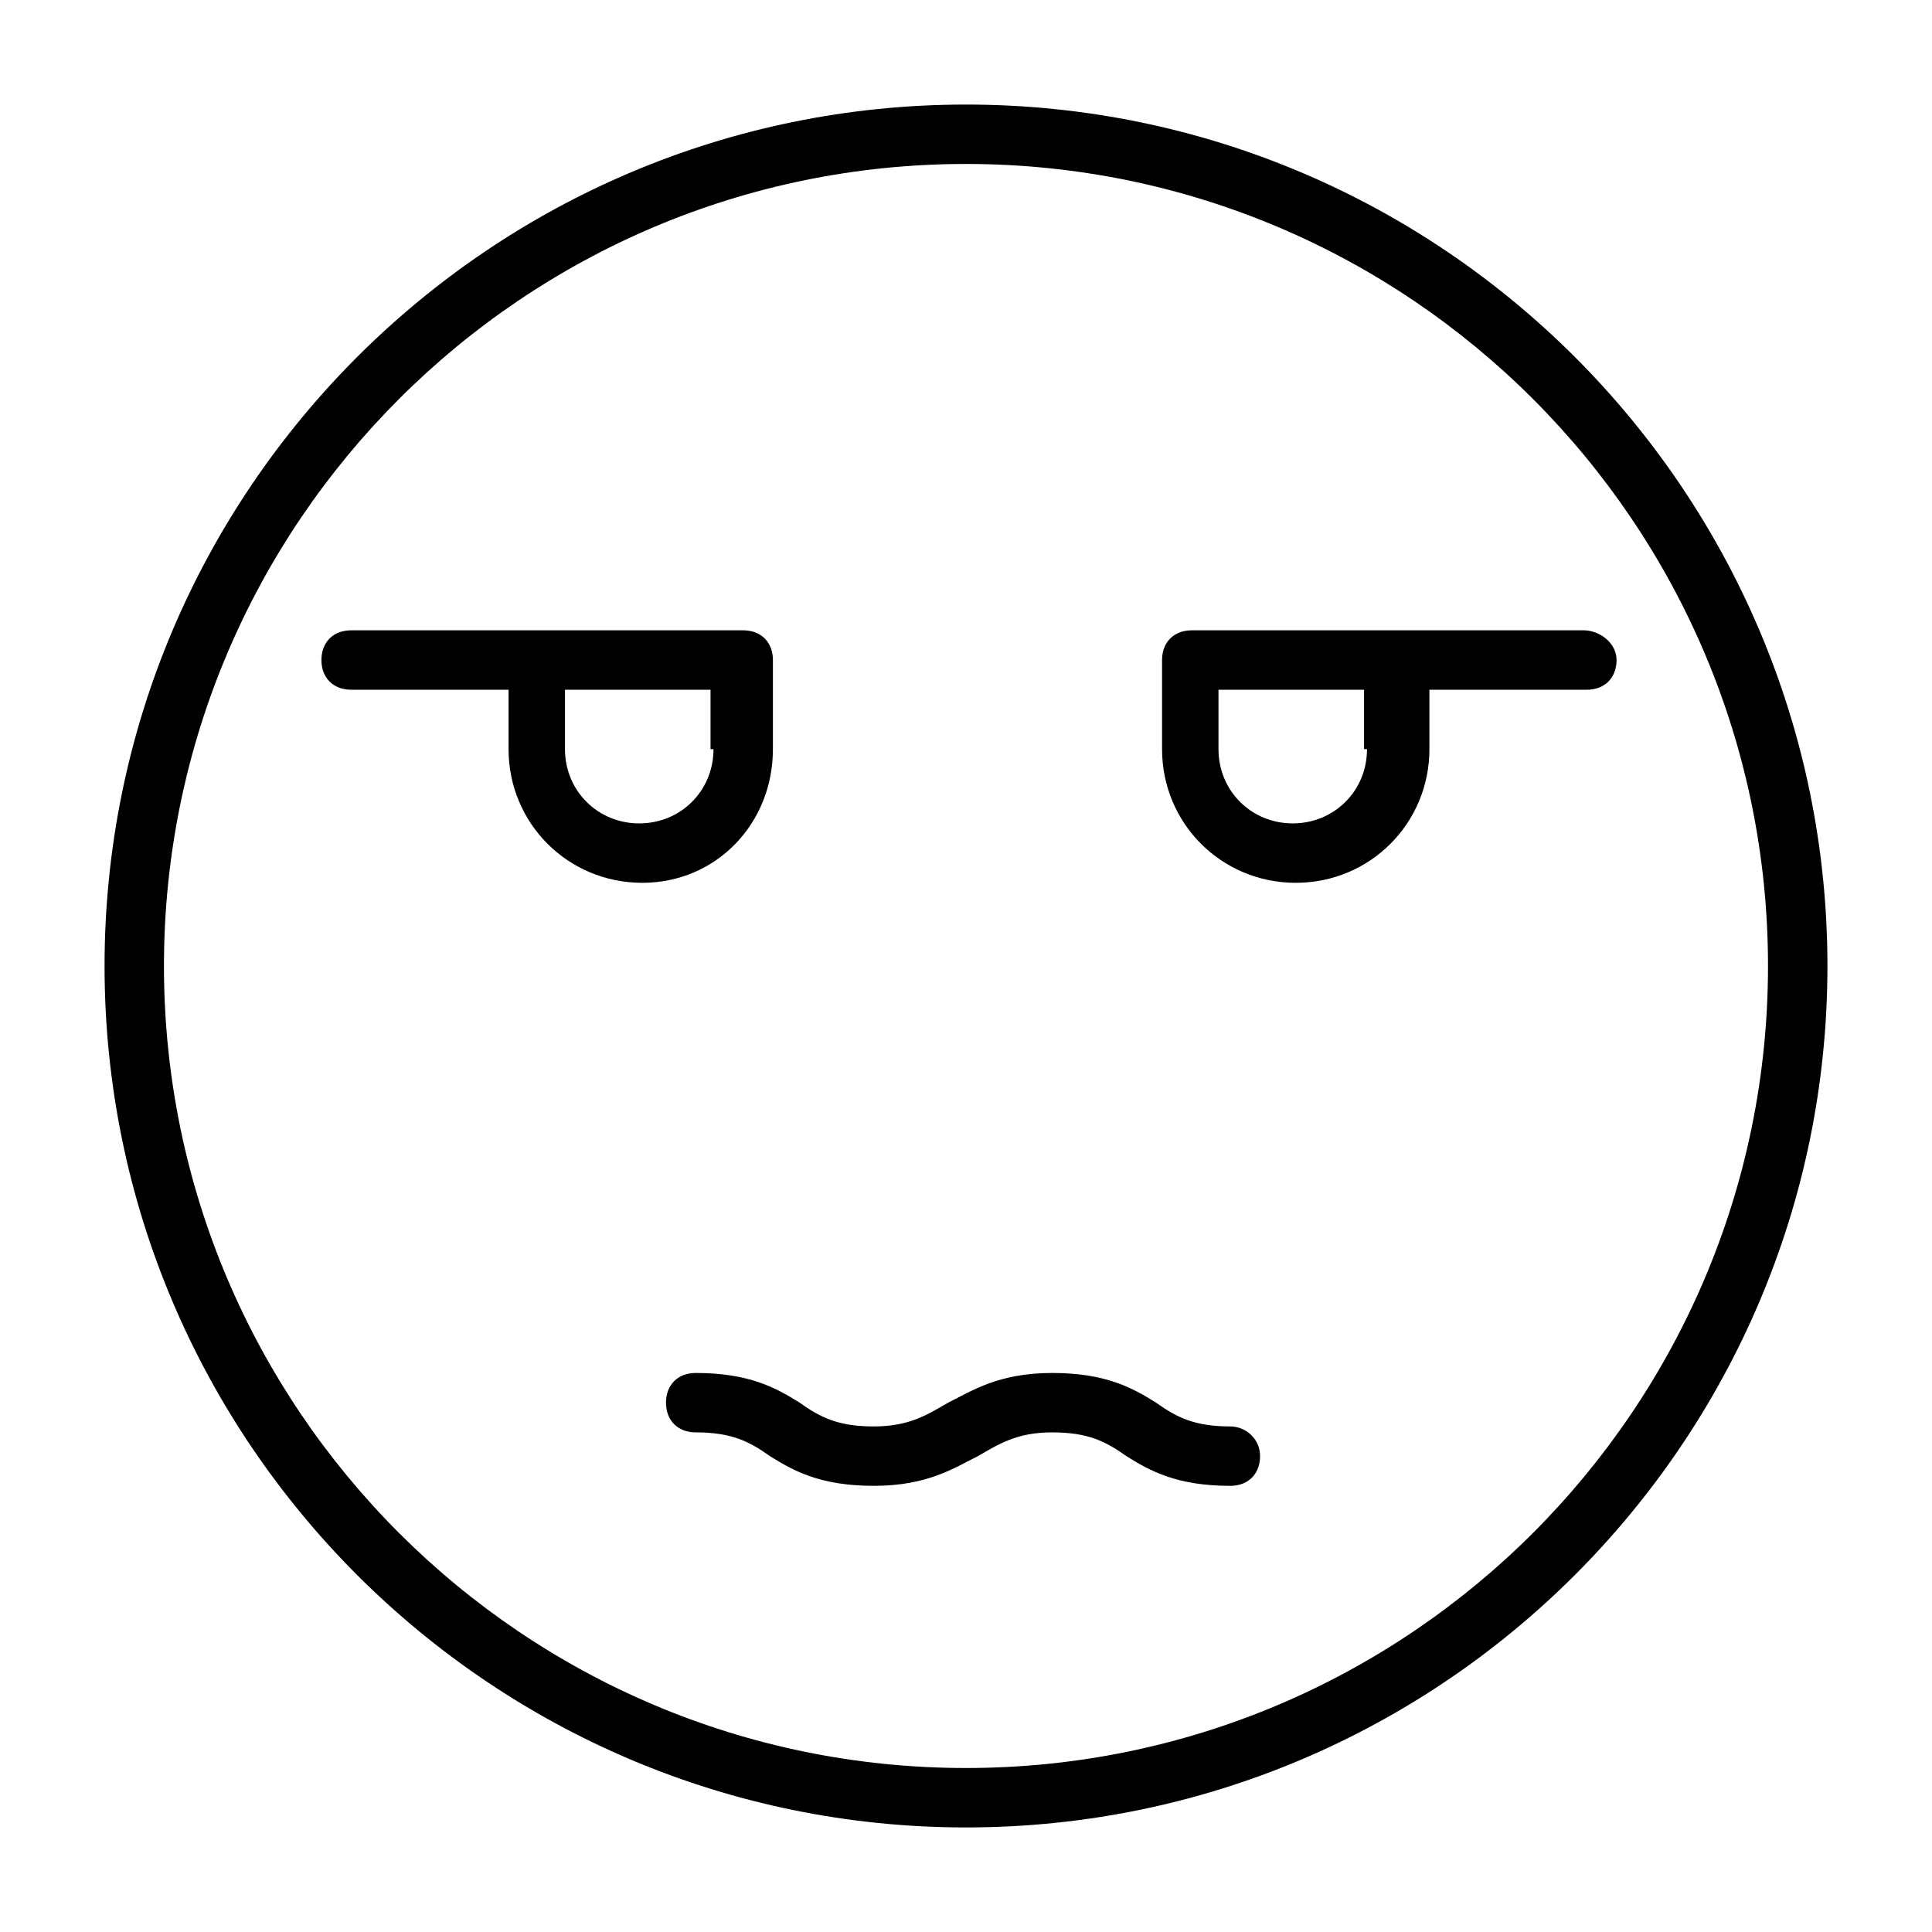
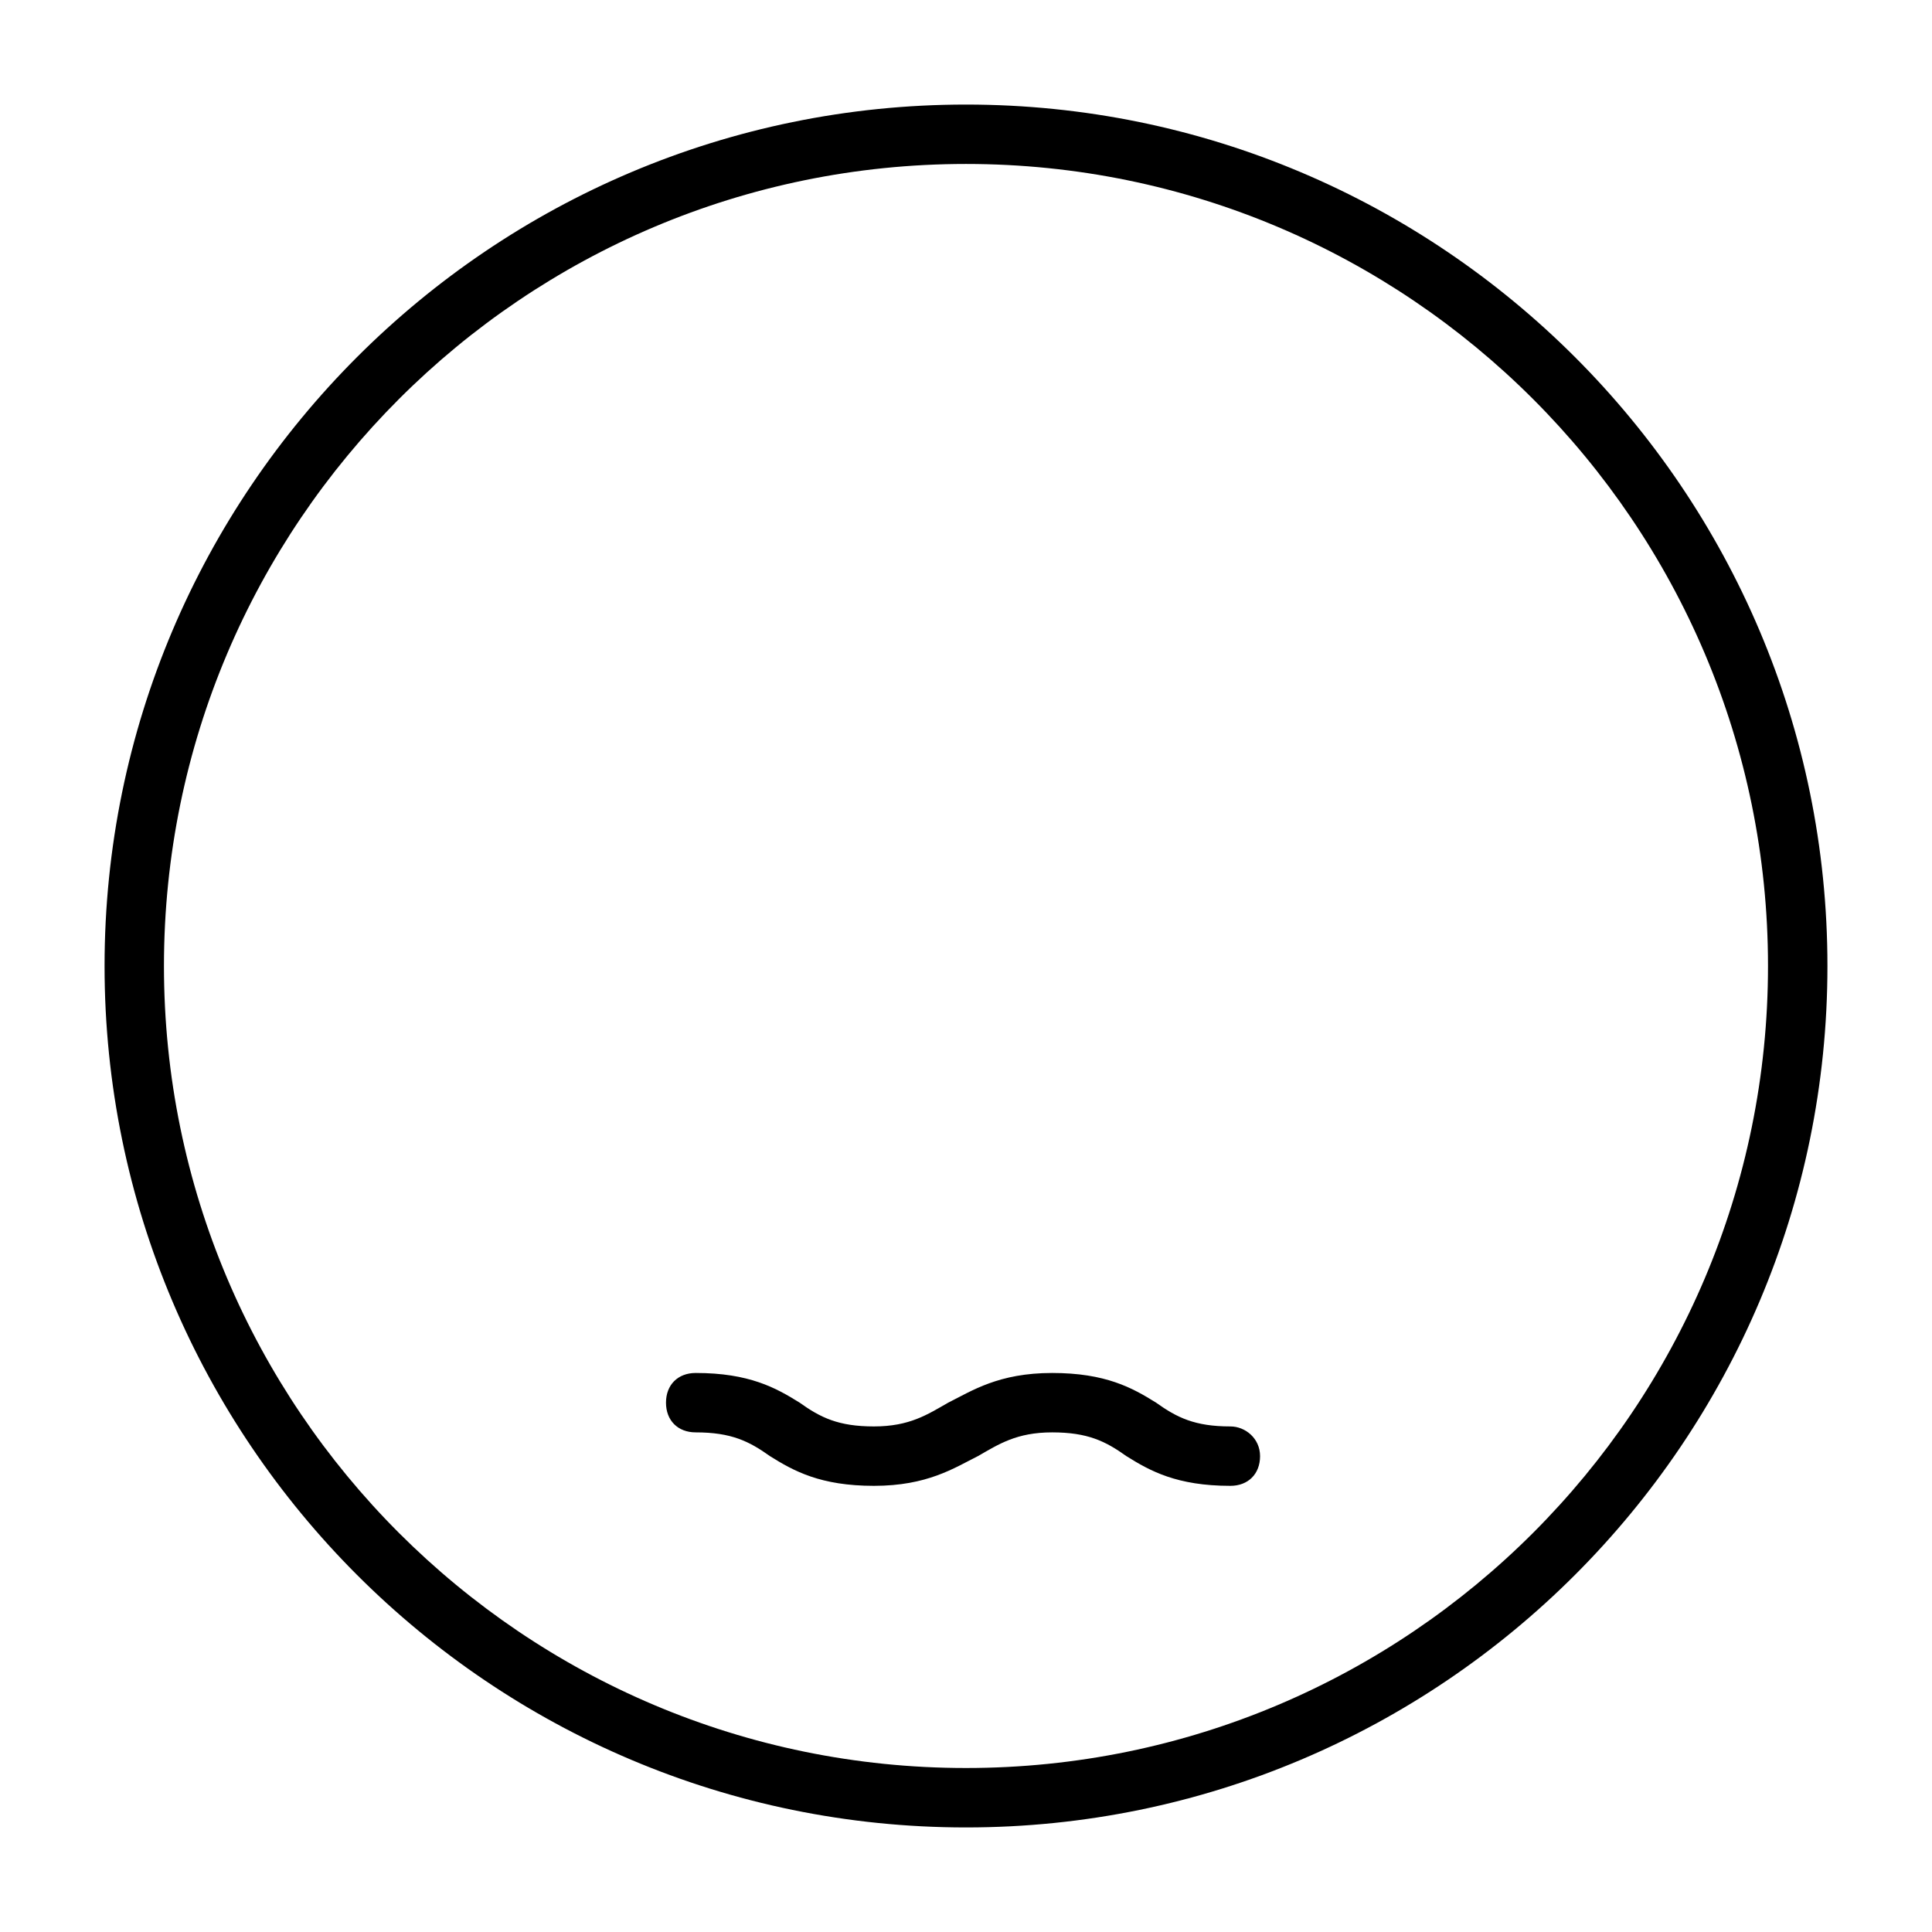
<svg xmlns="http://www.w3.org/2000/svg" fill="#000000" width="800px" height="800px" version="1.1" viewBox="144 144 512 512">
  <g>
    <path d="m400 171.71c-125.95 0-228.29 102.34-228.29 228.29s102.34 228.29 228.29 228.29 228.29-102.34 228.29-228.29-102.34-228.29-228.29-228.29zm0 440.83c-117.29 0-212.55-95.25-212.55-212.54s95.254-212.55 212.55-212.55 212.54 95.25 212.54 212.54c0 117.3-95.25 212.55-212.54 212.55z" />
-     <path d="m348.83 342.53v-23.617c0-4.723-3.148-7.871-7.871-7.871h-103.91c-4.723 0-7.871 3.148-7.871 7.871 0 4.723 3.148 7.871 7.871 7.871h41.723v15.742c0 19.68 15.742 35.426 35.426 35.426 19.676 0.004 34.633-15.742 34.633-35.422zm-15.746 0c0 11.02-8.66 19.68-19.68 19.68s-19.68-8.66-19.68-19.68v-15.742h38.574v15.742z" />
-     <path d="m563.74 311.04h-103.91c-4.723 0-7.871 3.148-7.871 7.871v23.617c0 19.68 15.742 35.426 35.426 35.426 19.68 0 35.426-15.742 35.426-35.426v-15.742h41.723c4.723 0 7.871-3.148 7.871-7.871-0.008-4.723-4.731-7.875-8.664-7.875zm-57.469 31.488c0 11.02-8.66 19.68-19.68 19.68-11.02 0-19.68-8.66-19.68-19.68v-15.742h38.574v15.742z" />
    <path d="m470.06 522.02c-9.445 0-14.168-2.363-19.68-6.297-6.297-3.938-13.383-7.871-27.551-7.871s-21.254 4.723-27.551 7.871c-5.512 3.148-10.234 6.297-19.68 6.297-9.445 0-14.168-2.363-19.68-6.297-6.297-3.938-13.383-7.871-27.551-7.871-4.723 0-7.871 3.148-7.871 7.871s3.148 7.871 7.871 7.871c9.445 0 14.168 2.363 19.68 6.297 6.297 3.938 13.383 7.871 27.551 7.871 14.168 0 21.254-4.723 27.551-7.871 5.512-3.148 10.234-6.297 19.68-6.297s14.168 2.363 19.68 6.297c6.297 3.938 13.383 7.871 27.551 7.871 4.723 0 7.871-3.148 7.871-7.871 0-4.723-3.934-7.871-7.871-7.871z" />
  </g>
</svg>